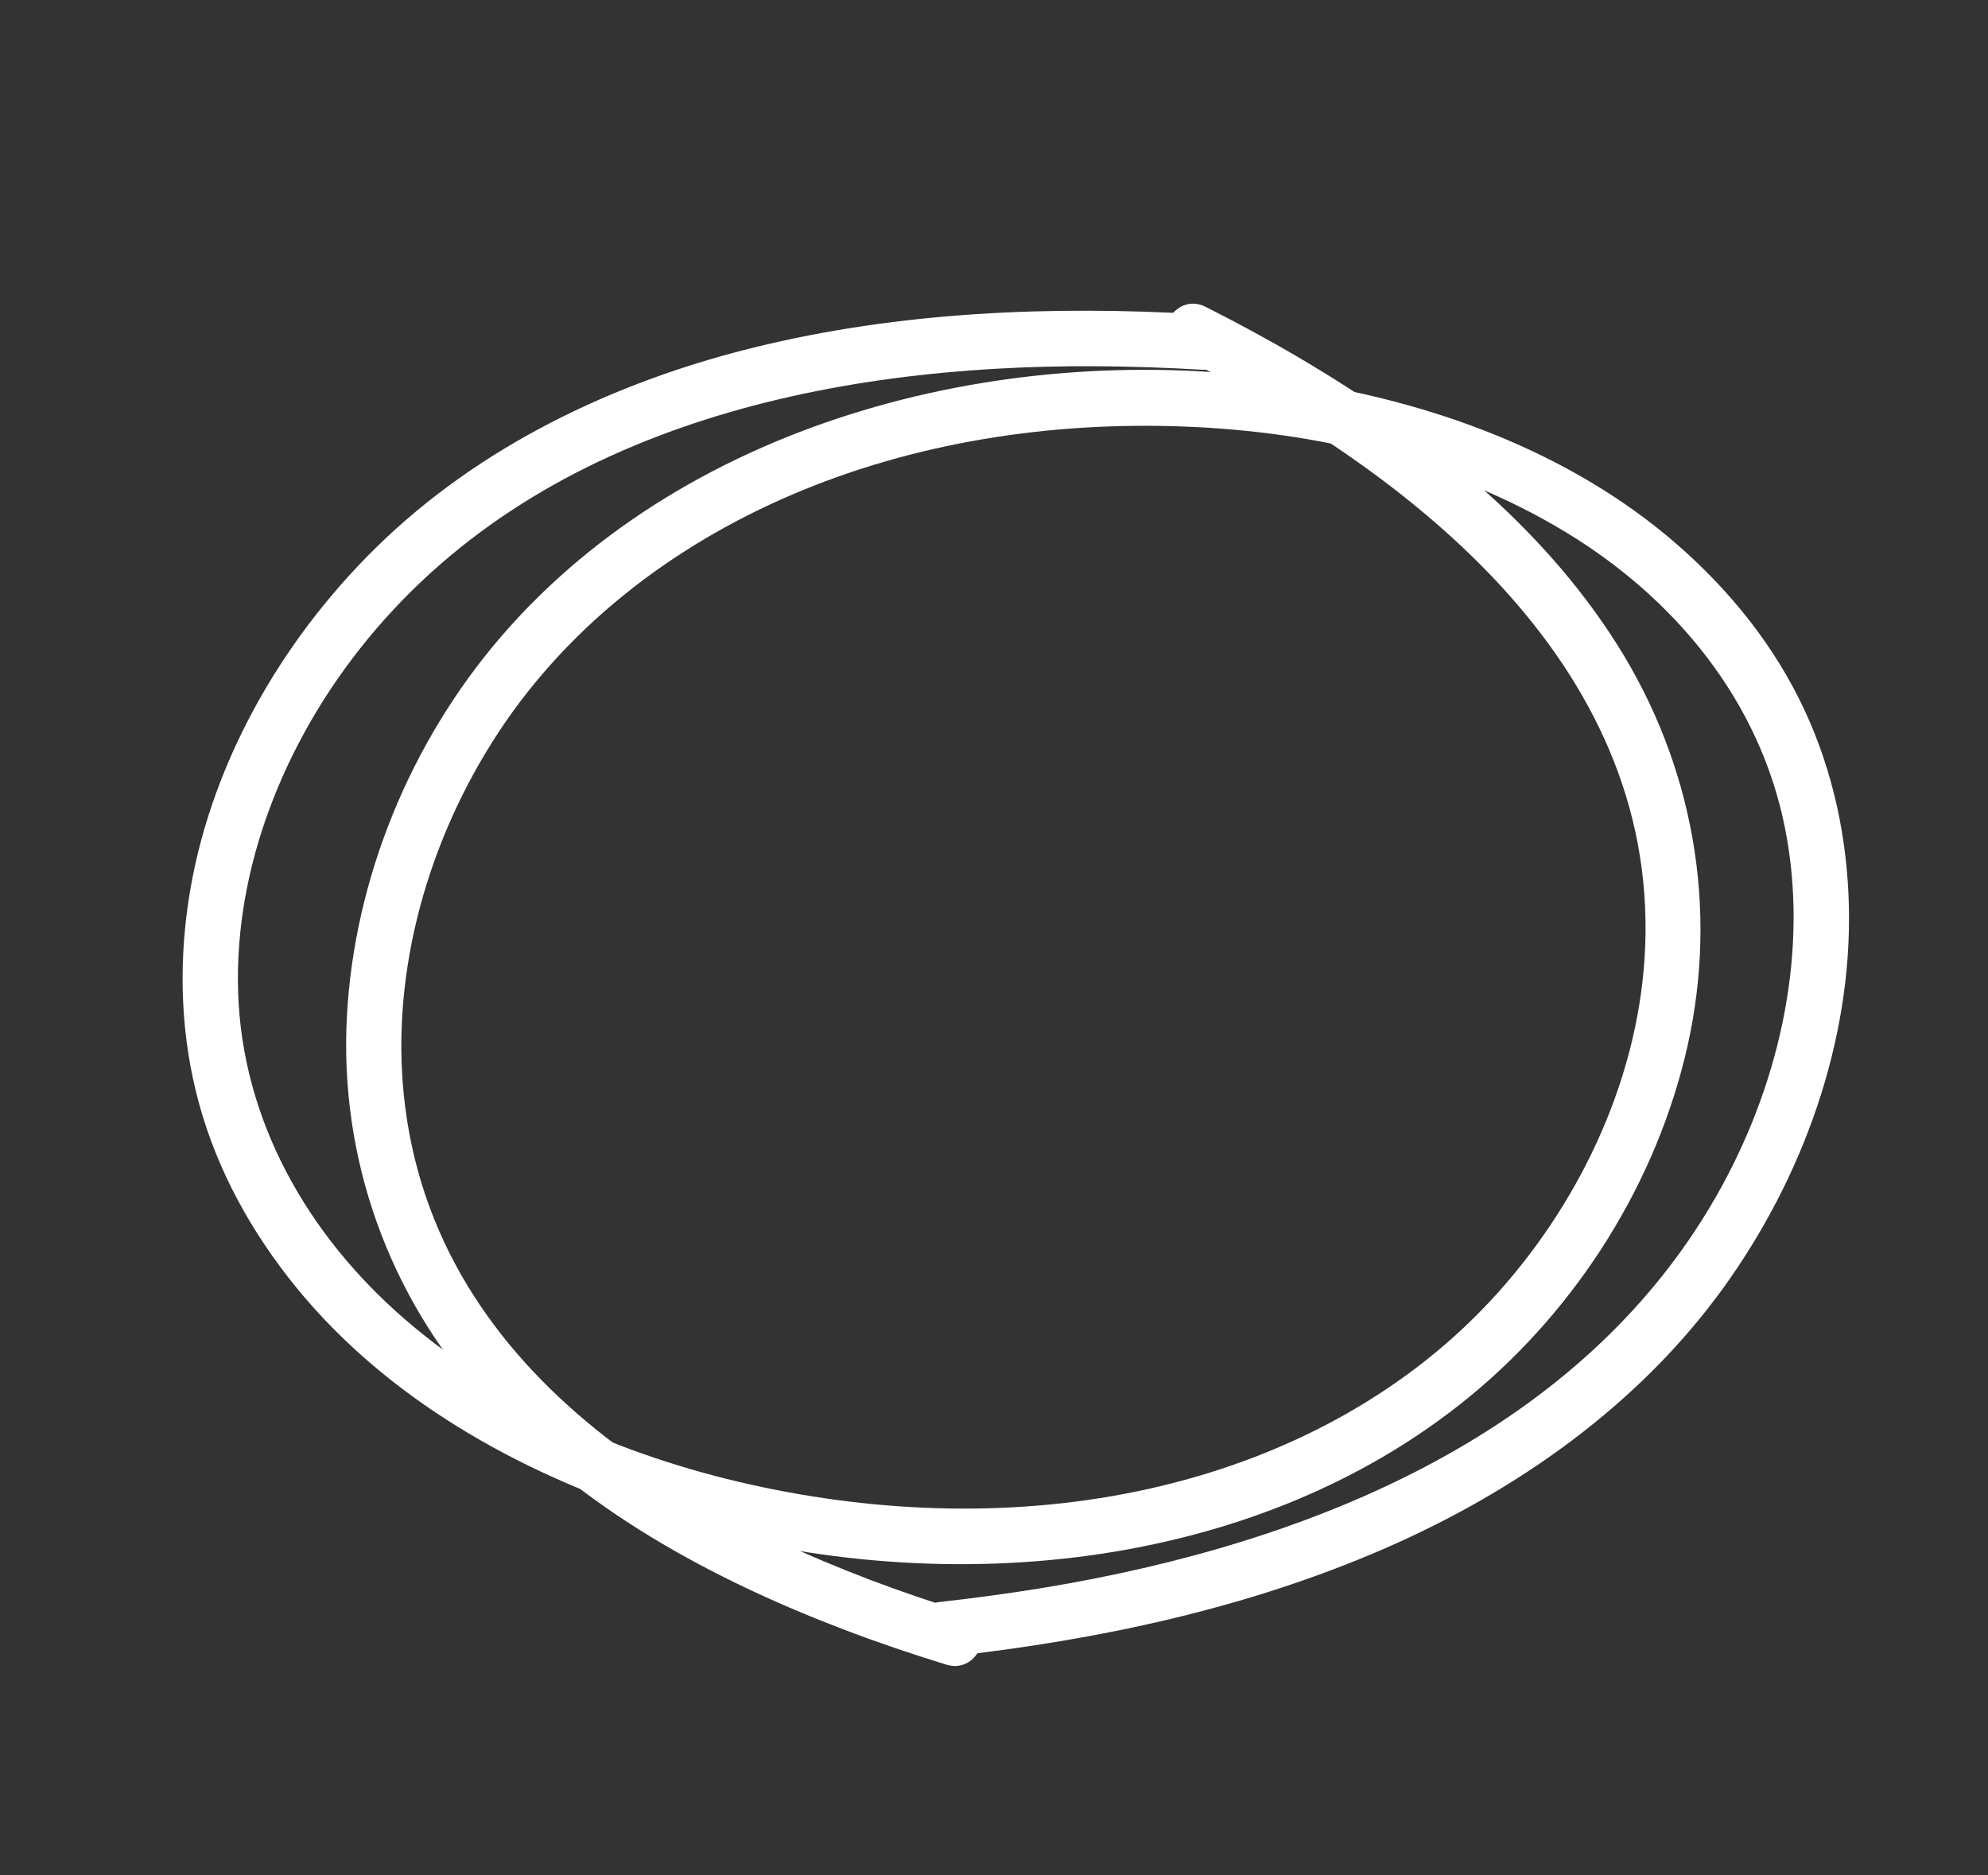
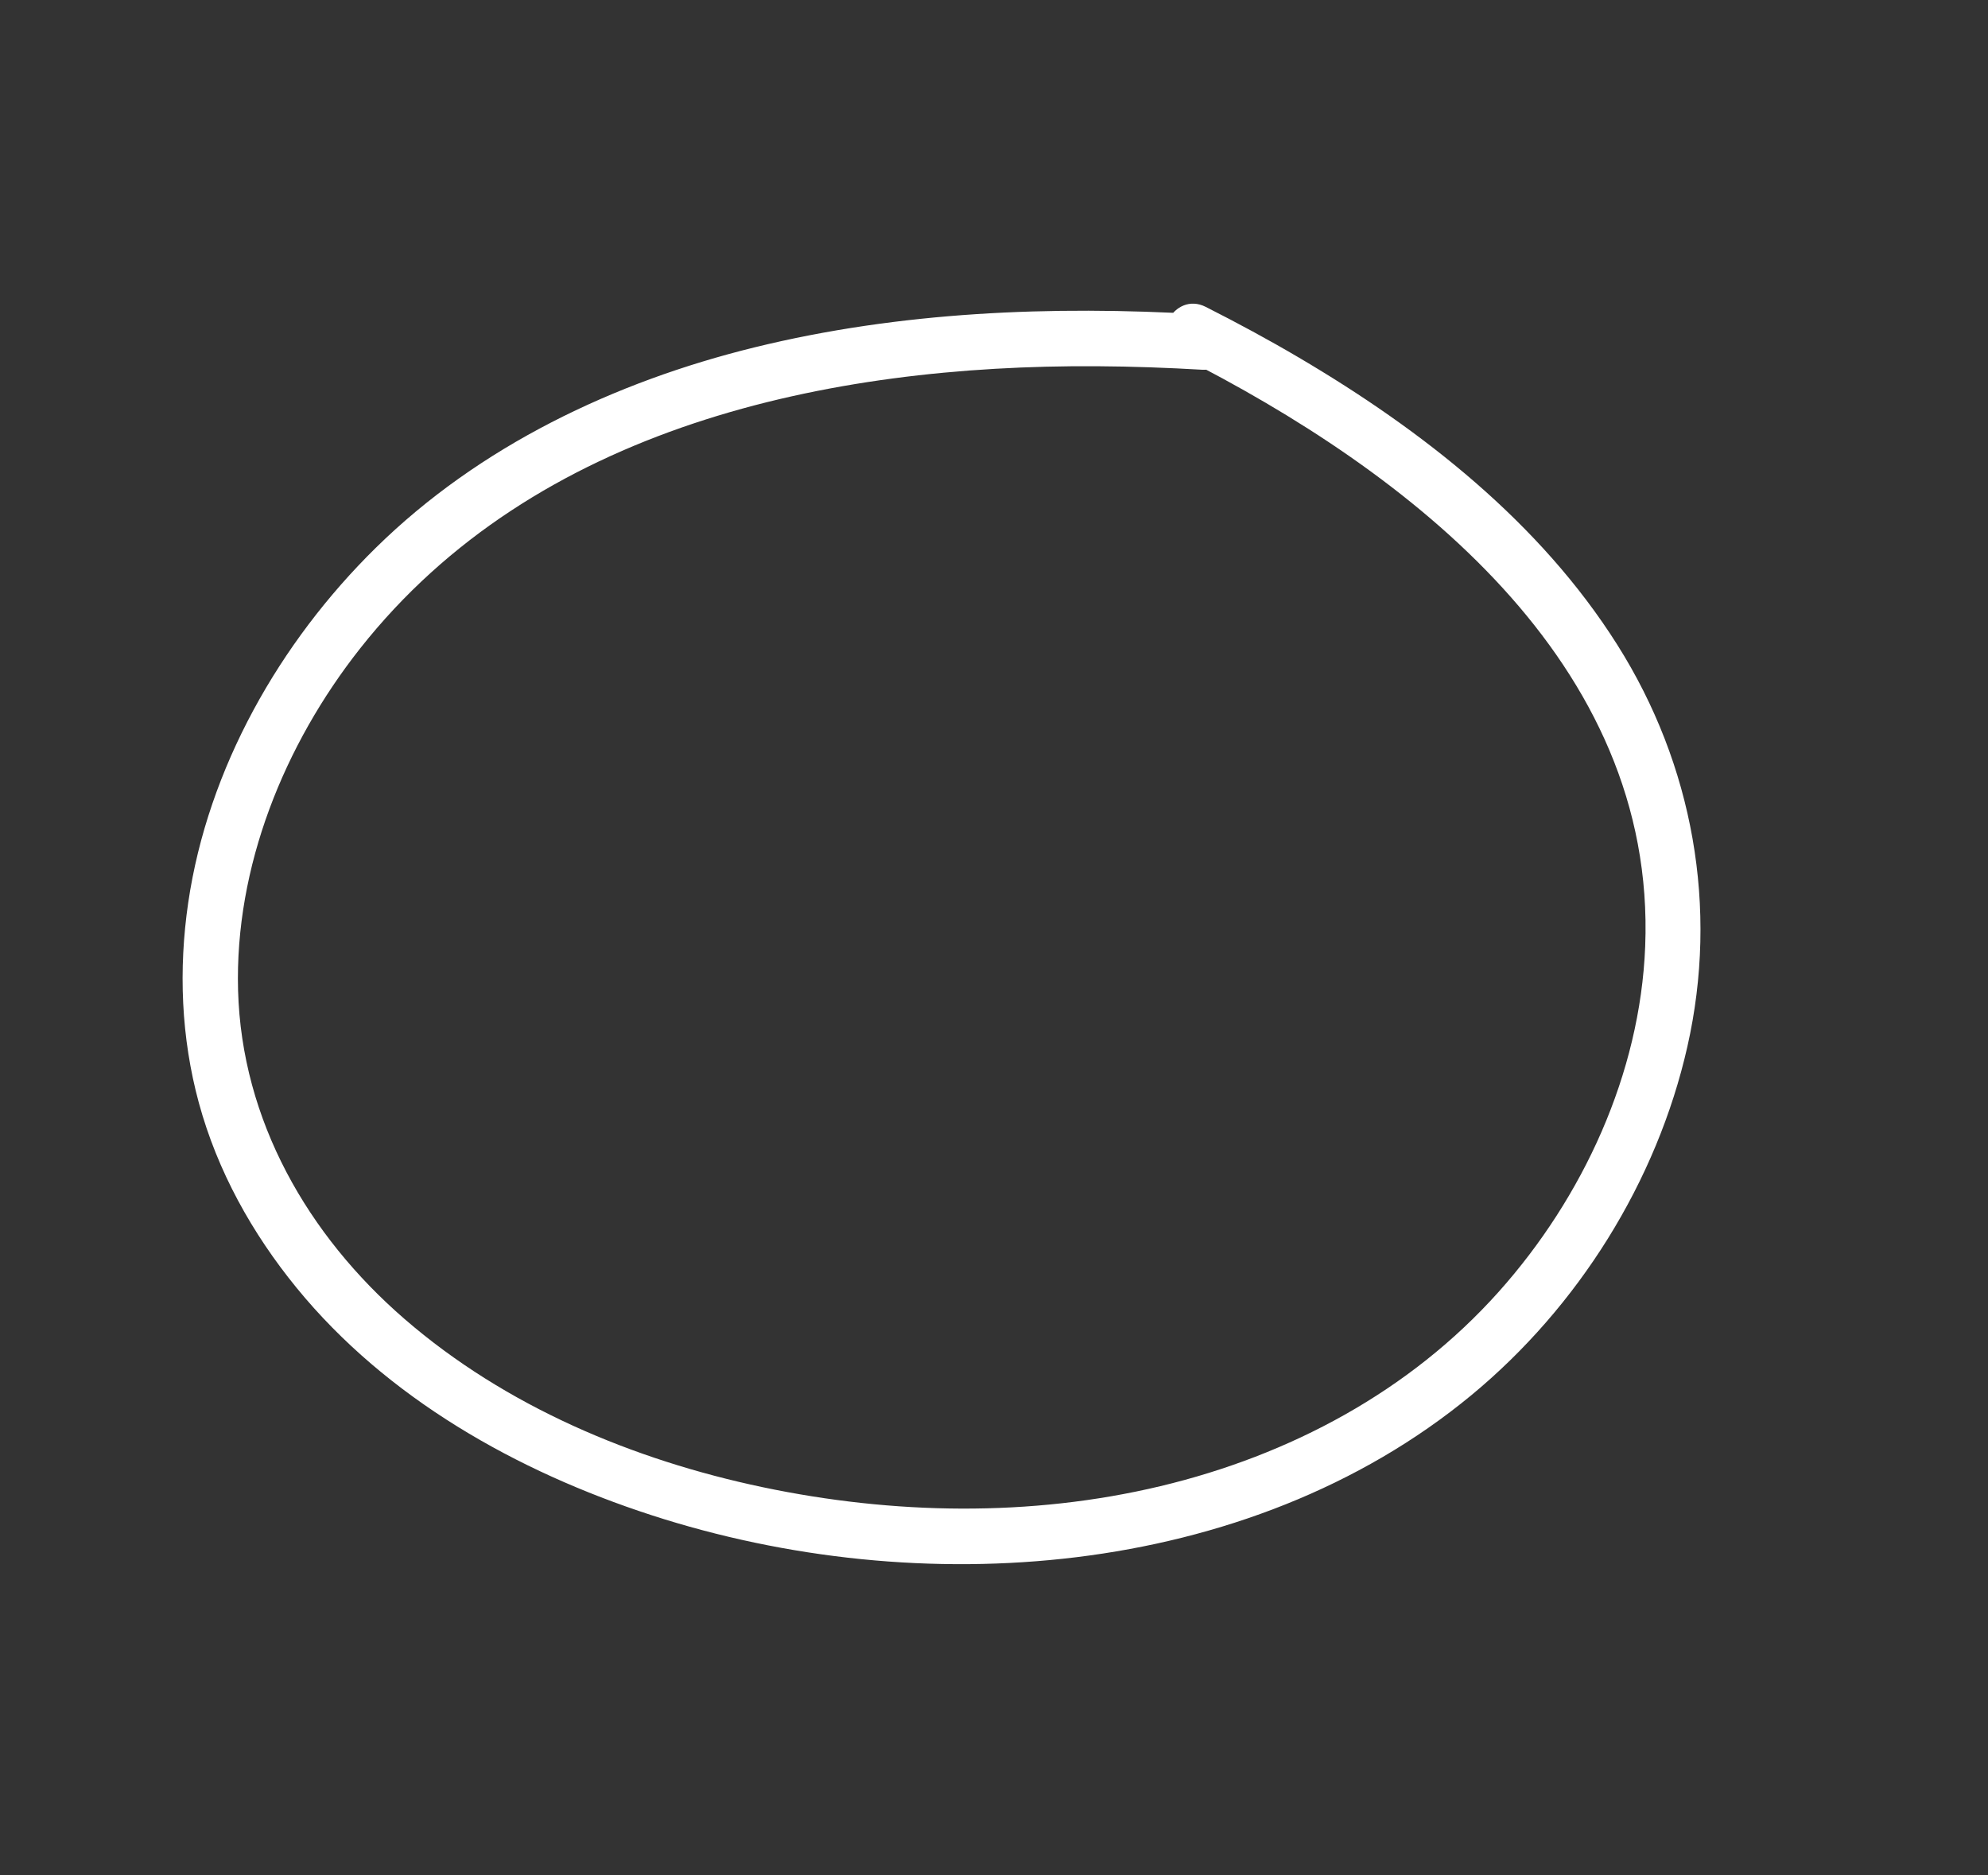
<svg xmlns="http://www.w3.org/2000/svg" width="388" height="366" viewBox="0 0 388 366" fill="none">
  <rect x="0" y="0" width="388" height="366" fill="#333333" stroke="none" />
  <path d="M234.373 61.337C205.244 59.637 175.695 60.814 147.26 67.799C119.931 74.513 93.558 87.049 73.338 106.928C54.572 125.378 40.583 149.96 36.735 176.178C34.822 189.212 35.344 202.507 38.808 215.244C42.431 228.564 49.202 240.724 57.899 251.375C75.495 272.922 100.916 287.201 127.073 295.705C153.539 304.309 182.412 307.321 210.056 303.937C238.07 300.505 265.291 290.395 287.182 272.301C307.993 255.097 323.365 230.653 329.328 204.274C335.45 177.197 330.459 149.303 315.656 125.86C300.572 101.969 277.618 84.002 253.544 69.816C247.582 66.303 241.491 63.017 235.316 59.893C229.1 56.749 223.958 66.297 230.197 69.453C274.962 92.094 323.305 129.153 321.093 184.741C320.106 209.596 308.946 233.729 292.502 252.133C275.122 271.587 251.699 284.042 226.489 290.065C201.111 296.128 174.28 295.622 148.833 290.265C123.55 284.941 98.66 274.494 78.984 257.464C60.077 241.103 47.163 218.661 46.464 193.296C45.801 169.187 55.468 145.361 70.256 126.604C104.413 83.288 161.55 71.161 214.079 71.481C220.983 71.521 227.883 71.772 234.775 72.173C237.699 72.344 240.094 69.276 239.992 66.552C239.874 63.396 237.307 61.508 234.373 61.337Z" fill="white" />
-   <path d="M185.378 323.318C214.377 320.087 243.305 313.949 270.158 302.274C295.966 291.052 319.85 274.254 336.433 251.252C351.823 229.905 361.472 203.318 360.848 176.826C360.538 163.656 357.784 150.639 352.224 138.668C346.409 126.149 337.686 115.303 327.32 106.269C306.346 87.994 278.883 78.201 251.667 74.225C224.13 70.201 195.162 72.096 168.483 80.088C141.448 88.189 116.318 102.74 97.788 124.264C80.172 144.727 69.137 171.411 67.703 198.417C66.229 226.138 75.848 252.793 94.388 273.409C113.281 294.417 138.933 308.261 165.053 318.189C171.521 320.647 178.079 322.86 184.692 324.9C191.349 326.952 194.809 316.674 188.128 314.614C140.188 299.837 86.294 271.45 79.11 216.284C75.897 191.618 82.832 165.95 95.941 145.039C109.796 122.935 130.787 106.714 154.622 96.53C178.615 86.278 205.149 82.258 231.134 83.252C256.953 84.241 283.247 90.347 305.51 103.818C326.903 116.761 343.412 136.708 348.374 161.592C353.089 185.245 347.574 210.359 336.156 231.338C309.784 279.789 255.506 301.368 203.673 309.901C196.861 311.023 190.018 311.939 183.156 312.704C180.245 313.028 178.401 316.455 178.961 319.123C179.609 322.214 182.457 323.644 185.378 323.318Z" fill="white" />
</svg>